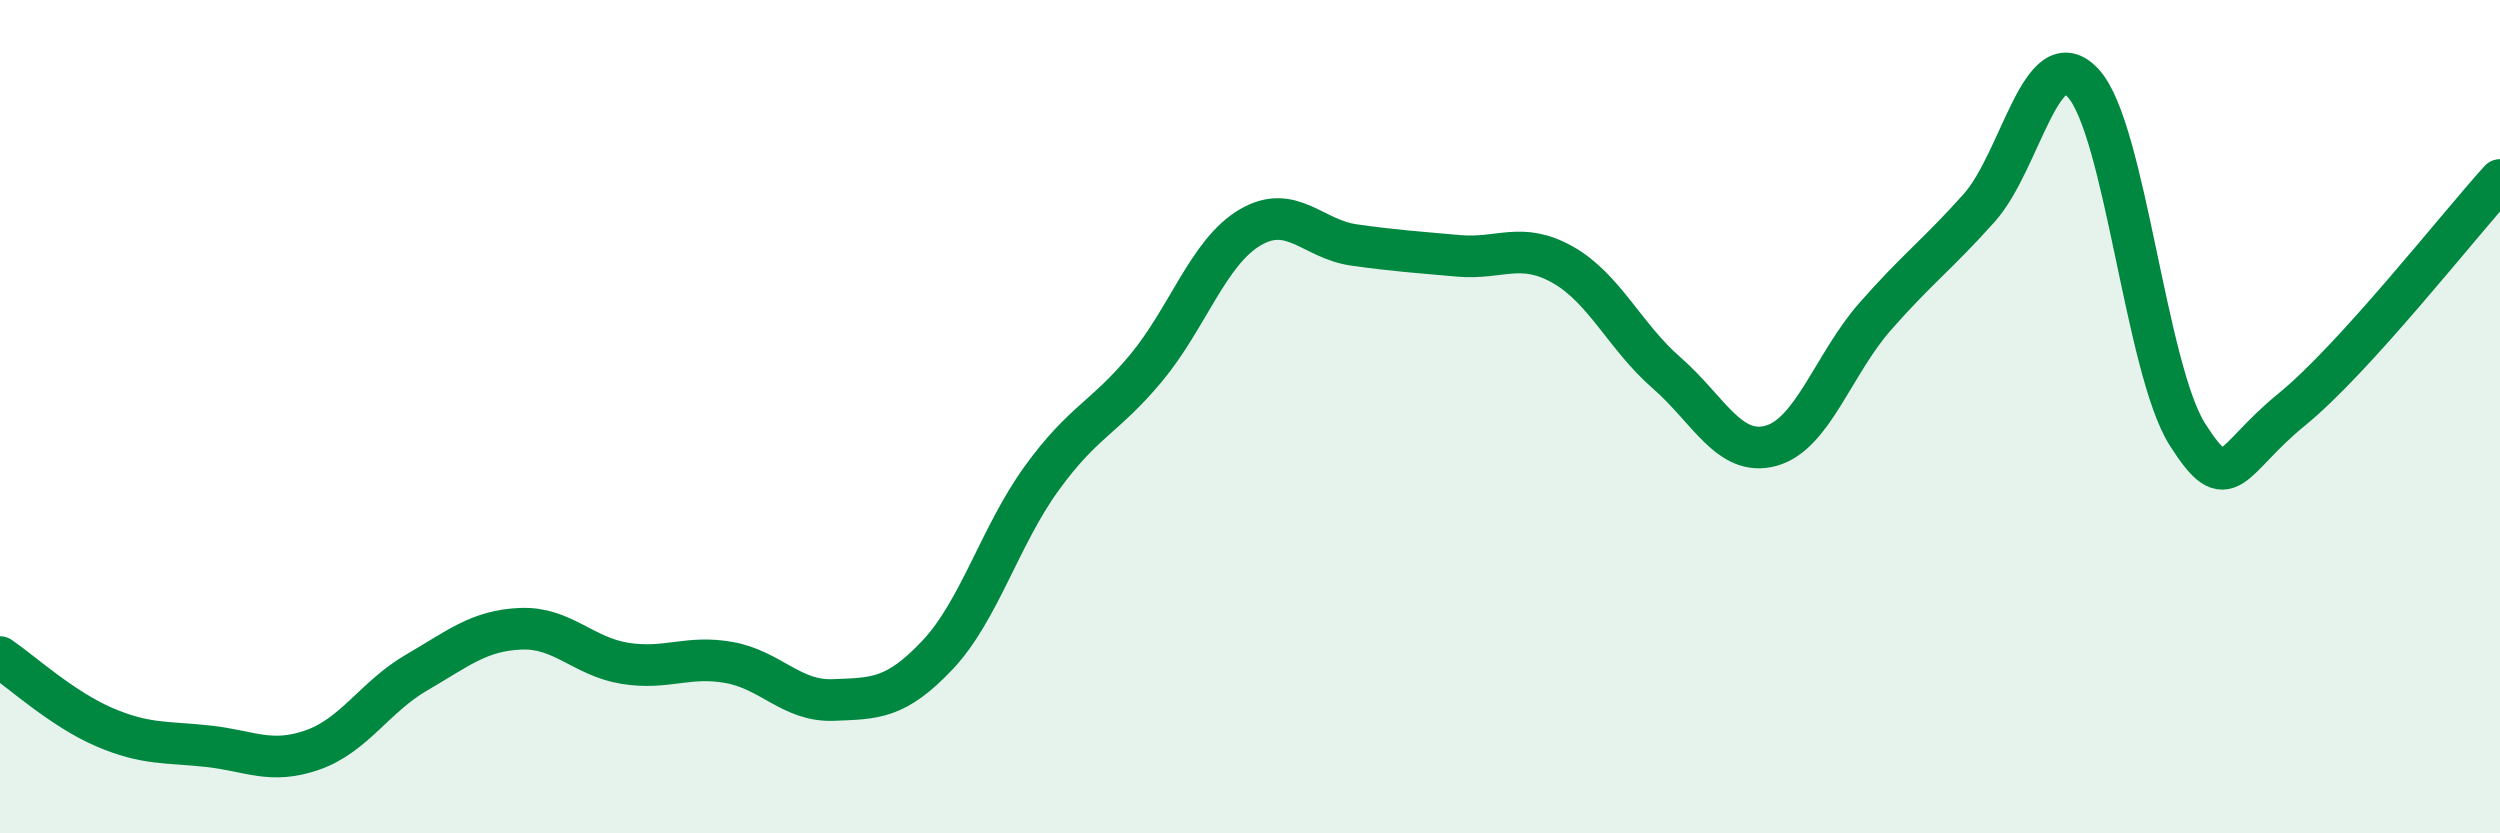
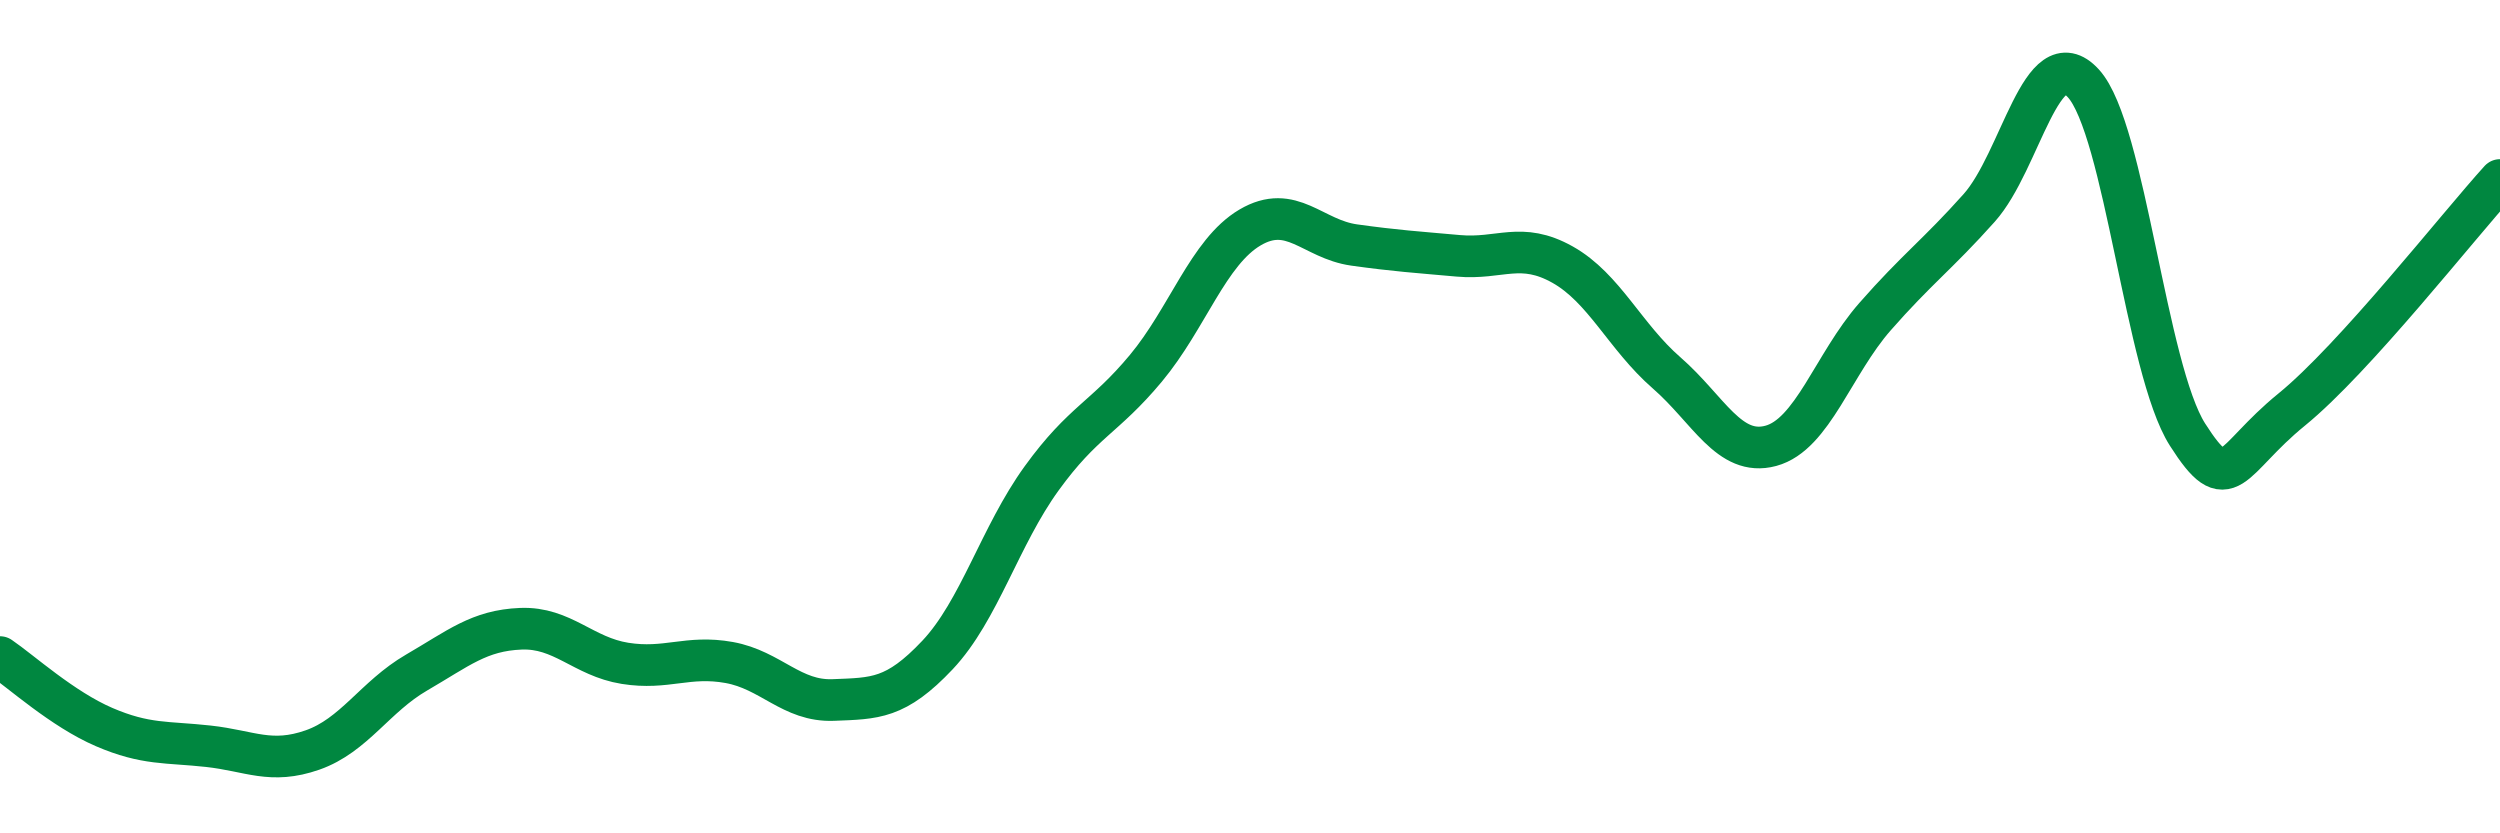
<svg xmlns="http://www.w3.org/2000/svg" width="60" height="20" viewBox="0 0 60 20">
-   <path d="M 0,15.77 C 0.5,16.11 1.5,17.02 2.5,17.45 C 3.5,17.88 4,17.8 5,17.91 C 6,18.02 6.5,18.35 7.5,18 C 8.5,17.65 9,16.72 10,16.14 C 11,15.56 11.5,15.13 12.5,15.09 C 13.5,15.05 14,15.76 15,15.92 C 16,16.08 16.5,15.72 17.5,15.9 C 18.5,16.08 19,16.84 20,16.8 C 21,16.76 21.5,16.78 22.5,15.72 C 23.5,14.66 24,12.86 25,11.48 C 26,10.1 26.5,10.04 27.5,8.84 C 28.5,7.64 29,6.05 30,5.46 C 31,4.87 31.5,5.74 32.5,5.88 C 33.5,6.02 34,6.05 35,6.14 C 36,6.23 36.5,5.79 37.5,6.35 C 38.5,6.91 39,8.08 40,8.95 C 41,9.82 41.5,10.97 42.5,10.7 C 43.5,10.43 44,8.74 45,7.6 C 46,6.46 46.5,6.11 47.5,4.99 C 48.5,3.87 49,0.91 50,2 C 51,3.09 51.5,8.86 52.5,10.43 C 53.5,12 53.5,11.05 55,9.83 C 56.5,8.61 59,5.42 60,4.32L60 20L0 20Z" fill="#008740" opacity="0.1" stroke-linecap="round" stroke-linejoin="round" />
  <path d="M 0,15.77 C 0.5,16.11 1.5,17.02 2.5,17.45 C 3.5,17.88 4,17.8 5,17.91 C 6,18.02 6.5,18.35 7.5,18 C 8.5,17.65 9,16.72 10,16.14 C 11,15.56 11.5,15.13 12.5,15.09 C 13.5,15.05 14,15.76 15,15.92 C 16,16.08 16.5,15.72 17.5,15.9 C 18.5,16.08 19,16.84 20,16.8 C 21,16.76 21.5,16.78 22.5,15.72 C 23.5,14.66 24,12.86 25,11.48 C 26,10.1 26.5,10.04 27.5,8.84 C 28.5,7.64 29,6.05 30,5.46 C 31,4.87 31.5,5.74 32.5,5.88 C 33.5,6.02 34,6.05 35,6.14 C 36,6.23 36.5,5.79 37.5,6.35 C 38.5,6.91 39,8.08 40,8.95 C 41,9.82 41.5,10.97 42.5,10.7 C 43.5,10.43 44,8.74 45,7.6 C 46,6.46 46.5,6.11 47.5,4.99 C 48.5,3.87 49,0.91 50,2 C 51,3.09 51.5,8.86 52.5,10.43 C 53.5,12 53.5,11.05 55,9.83 C 56.5,8.61 59,5.42 60,4.32" stroke="#008740" stroke-width="1" fill="none" stroke-linecap="round" stroke-linejoin="round" />
</svg>